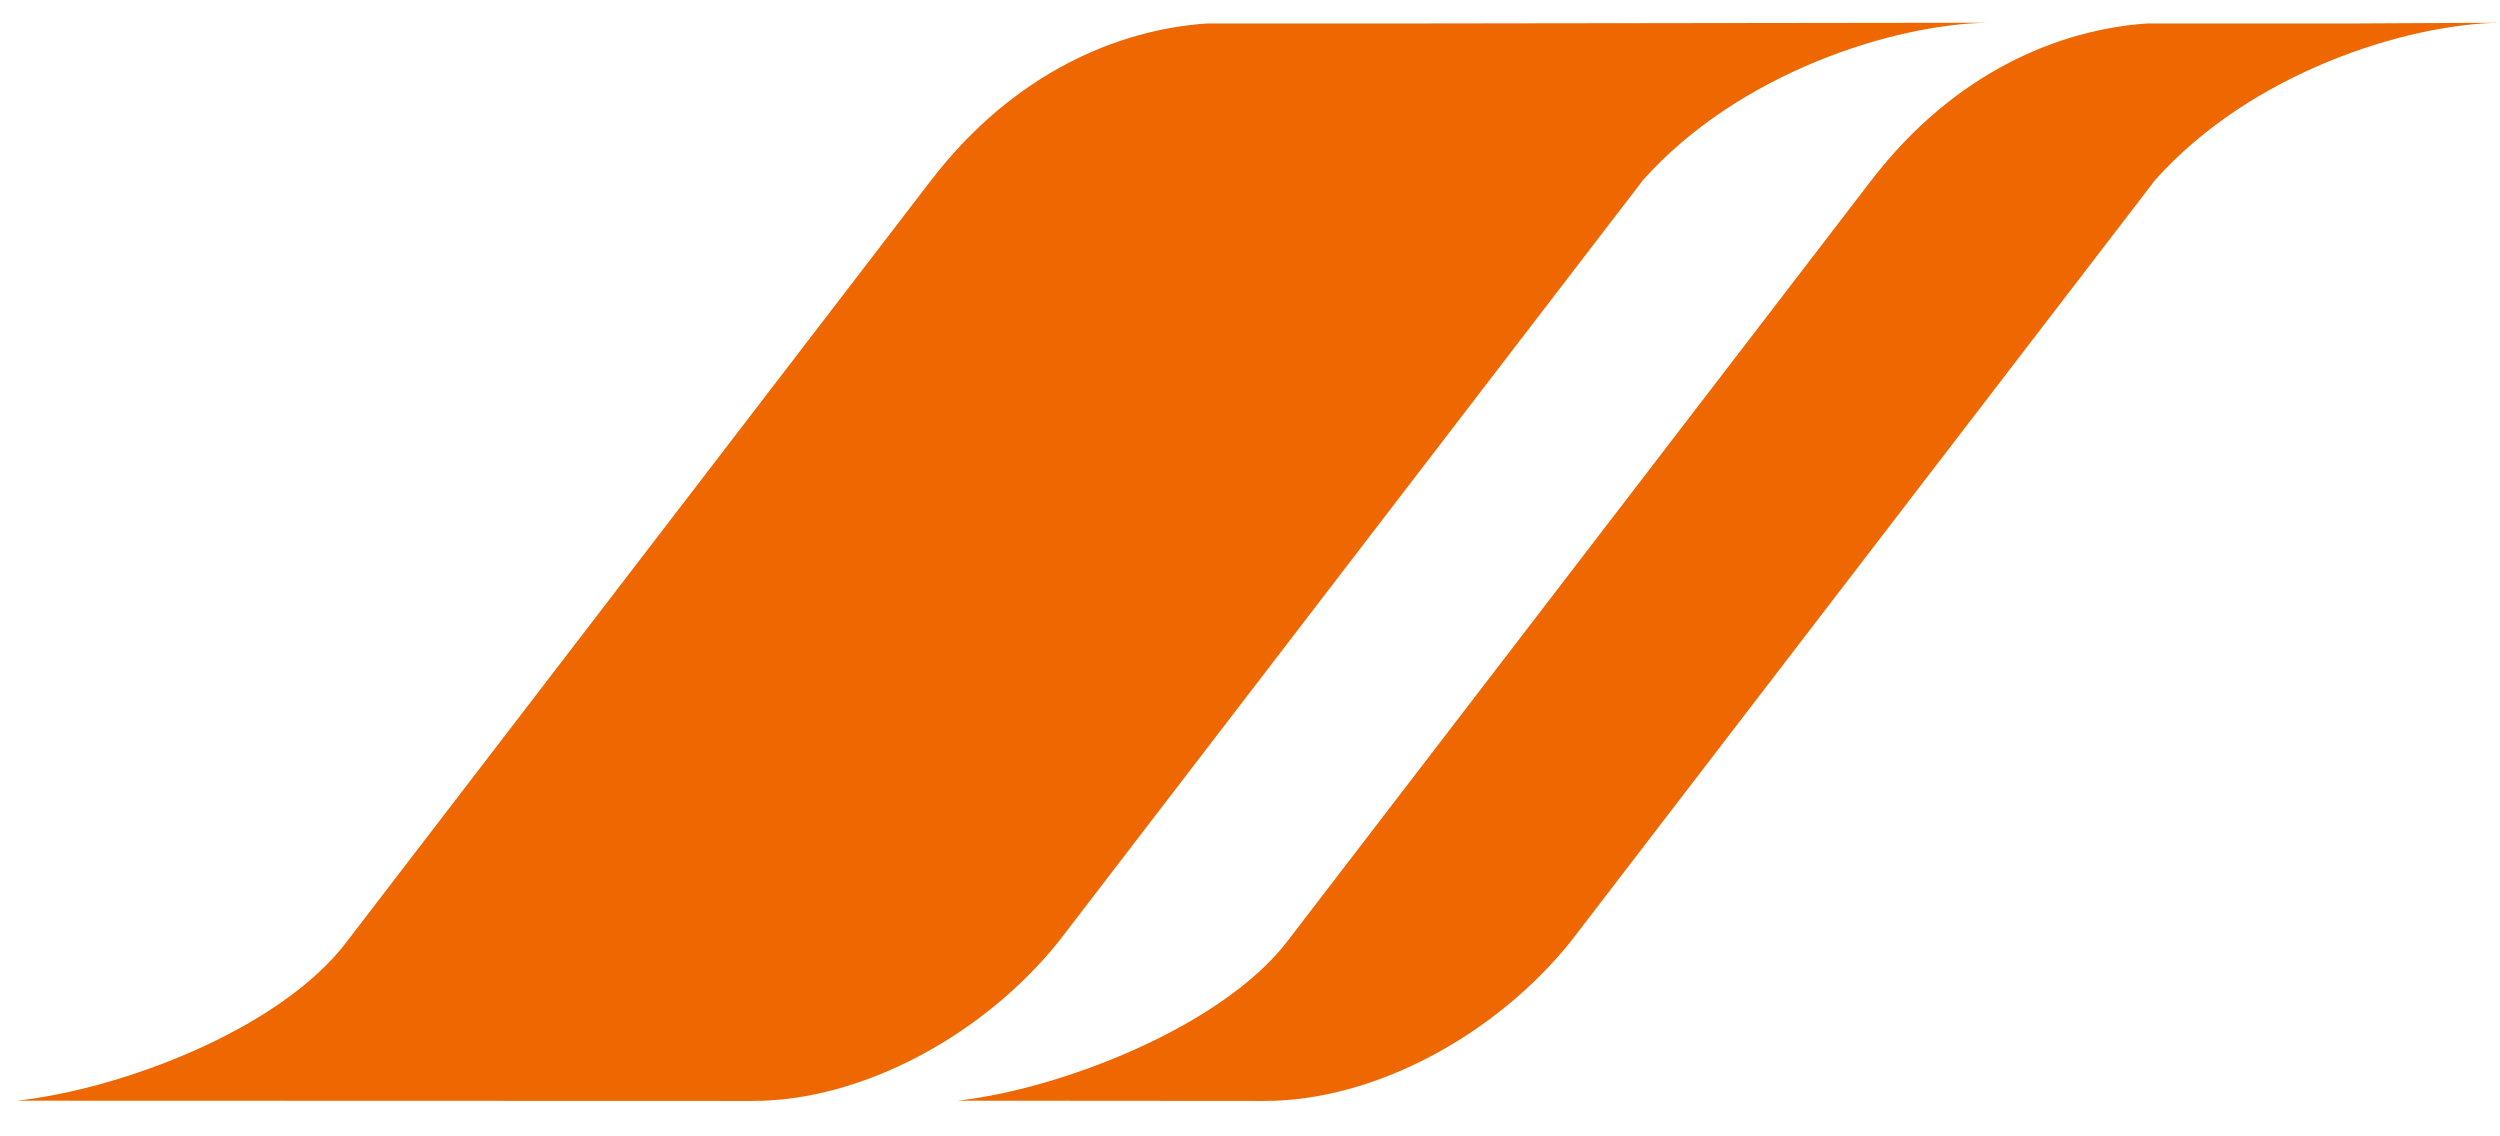
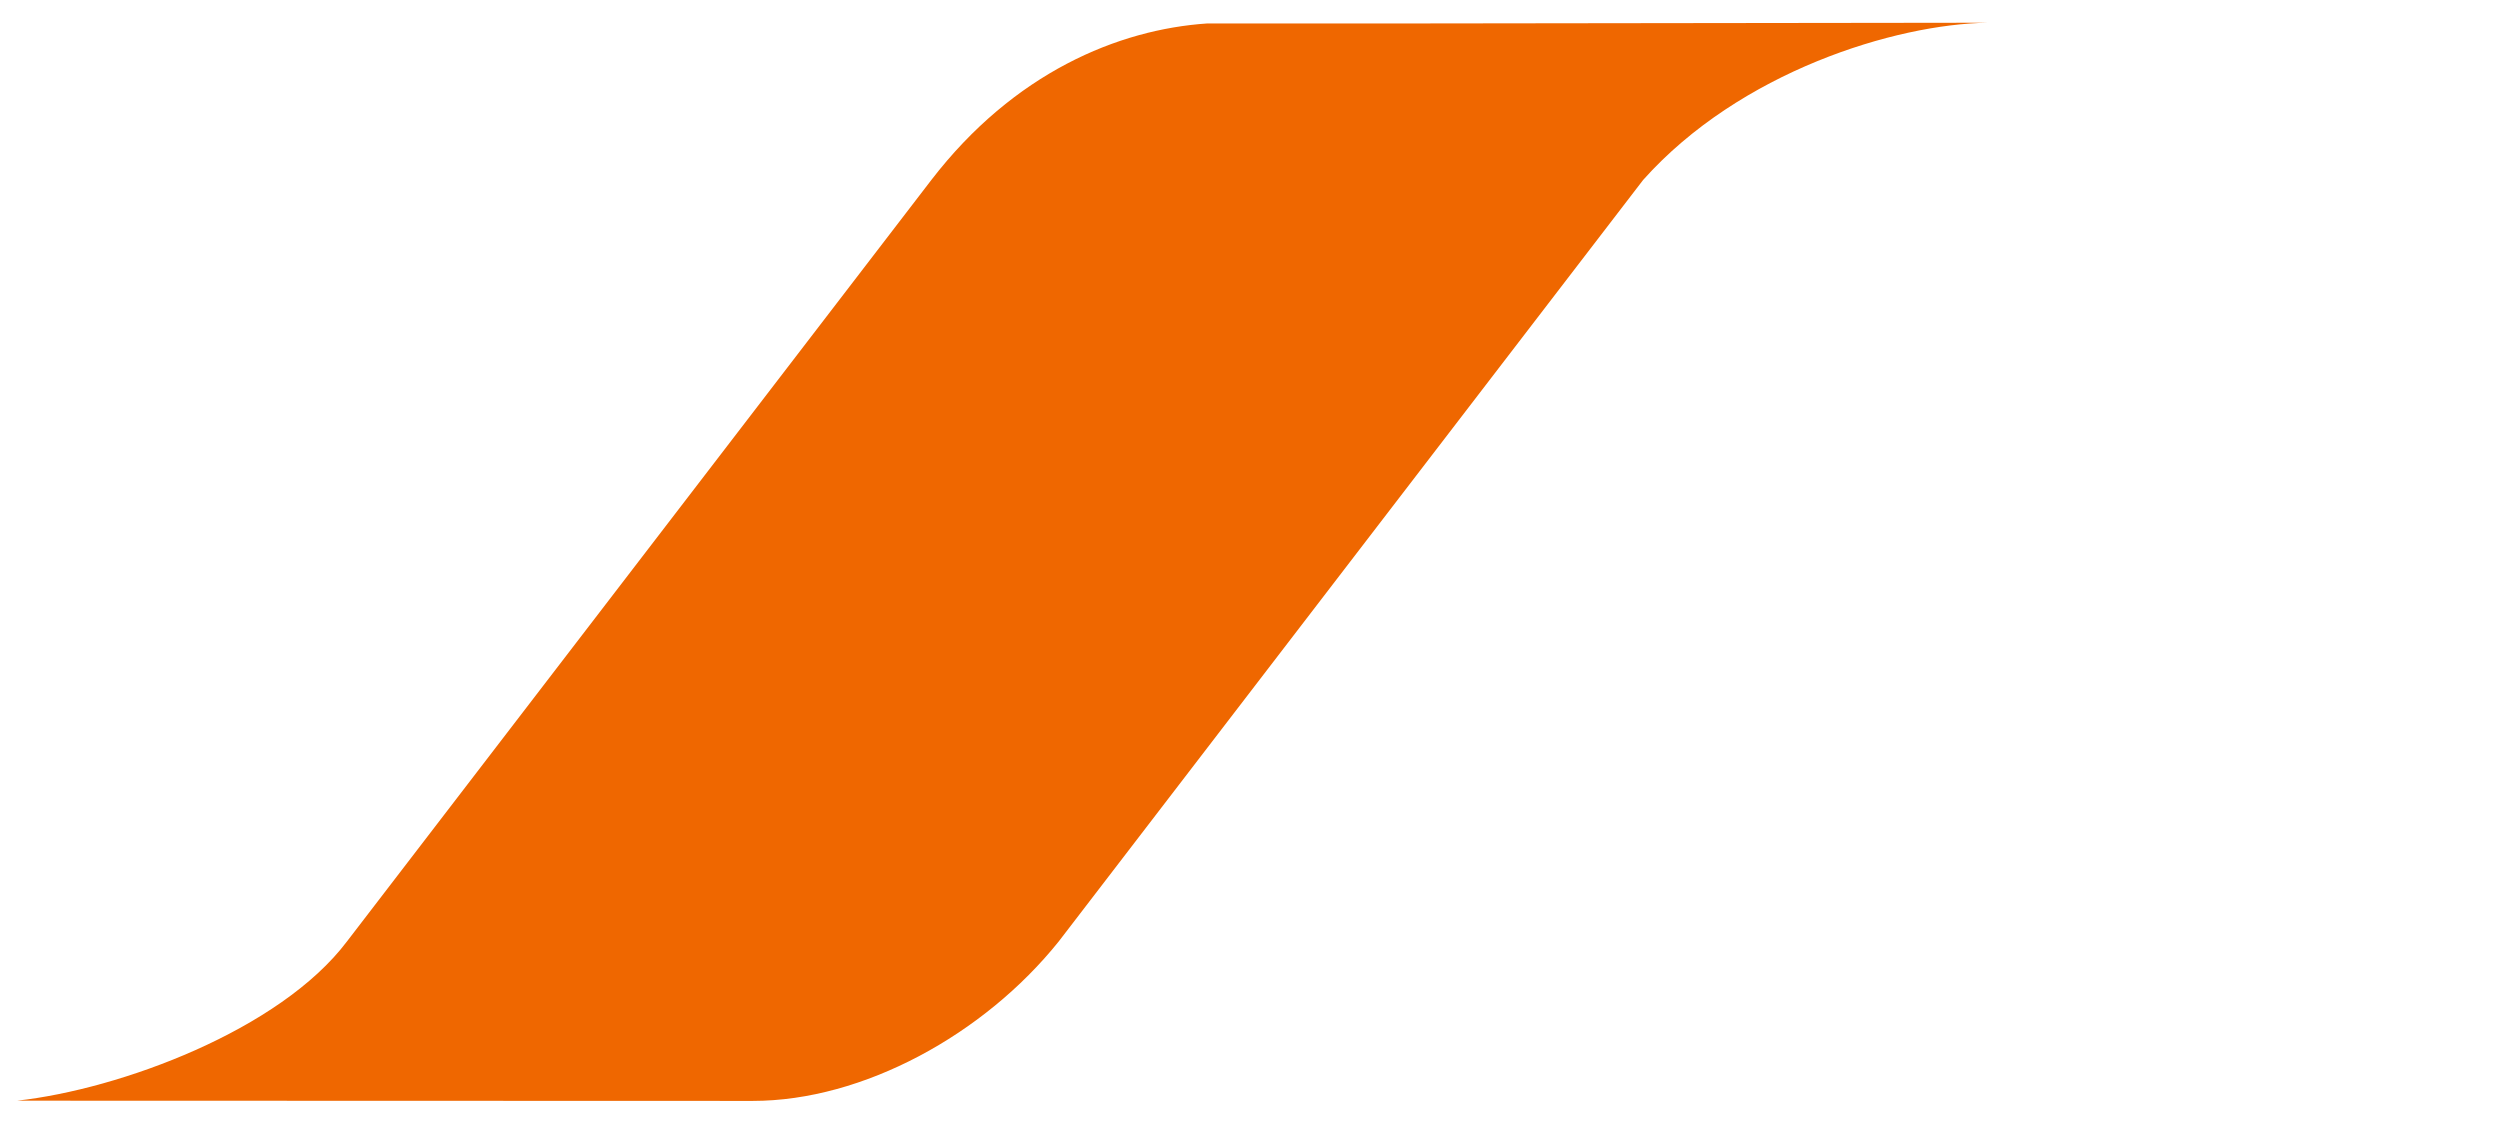
<svg xmlns="http://www.w3.org/2000/svg" width="55" height="25" viewBox="0 0 55 25" fill="none">
  <path d="M20.49 3.959C22.309 1.598 24.601 0.648 26.56 0.516H31.125L43.735 0.5C41.697 0.529 38.277 1.577 36.149 3.959L23.292 20.712C21.65 22.76 18.987 24.22 16.561 24.22C16.442 24.22 0.375 24.215 0.375 24.215C2.642 23.966 6.162 22.661 7.633 20.712L20.49 3.959Z" fill="#EF6700" />
-   <path d="M41.176 3.959C42.995 1.598 45.286 0.648 47.246 0.516H51.811L55 0.5C52.962 0.529 49.542 1.577 47.414 3.959L34.557 20.712C32.915 22.76 30.252 24.22 27.826 24.22C27.707 24.22 21.061 24.215 21.061 24.215C23.327 23.966 26.878 22.589 28.319 20.712L41.176 3.959Z" fill="#EF6700" />
</svg>